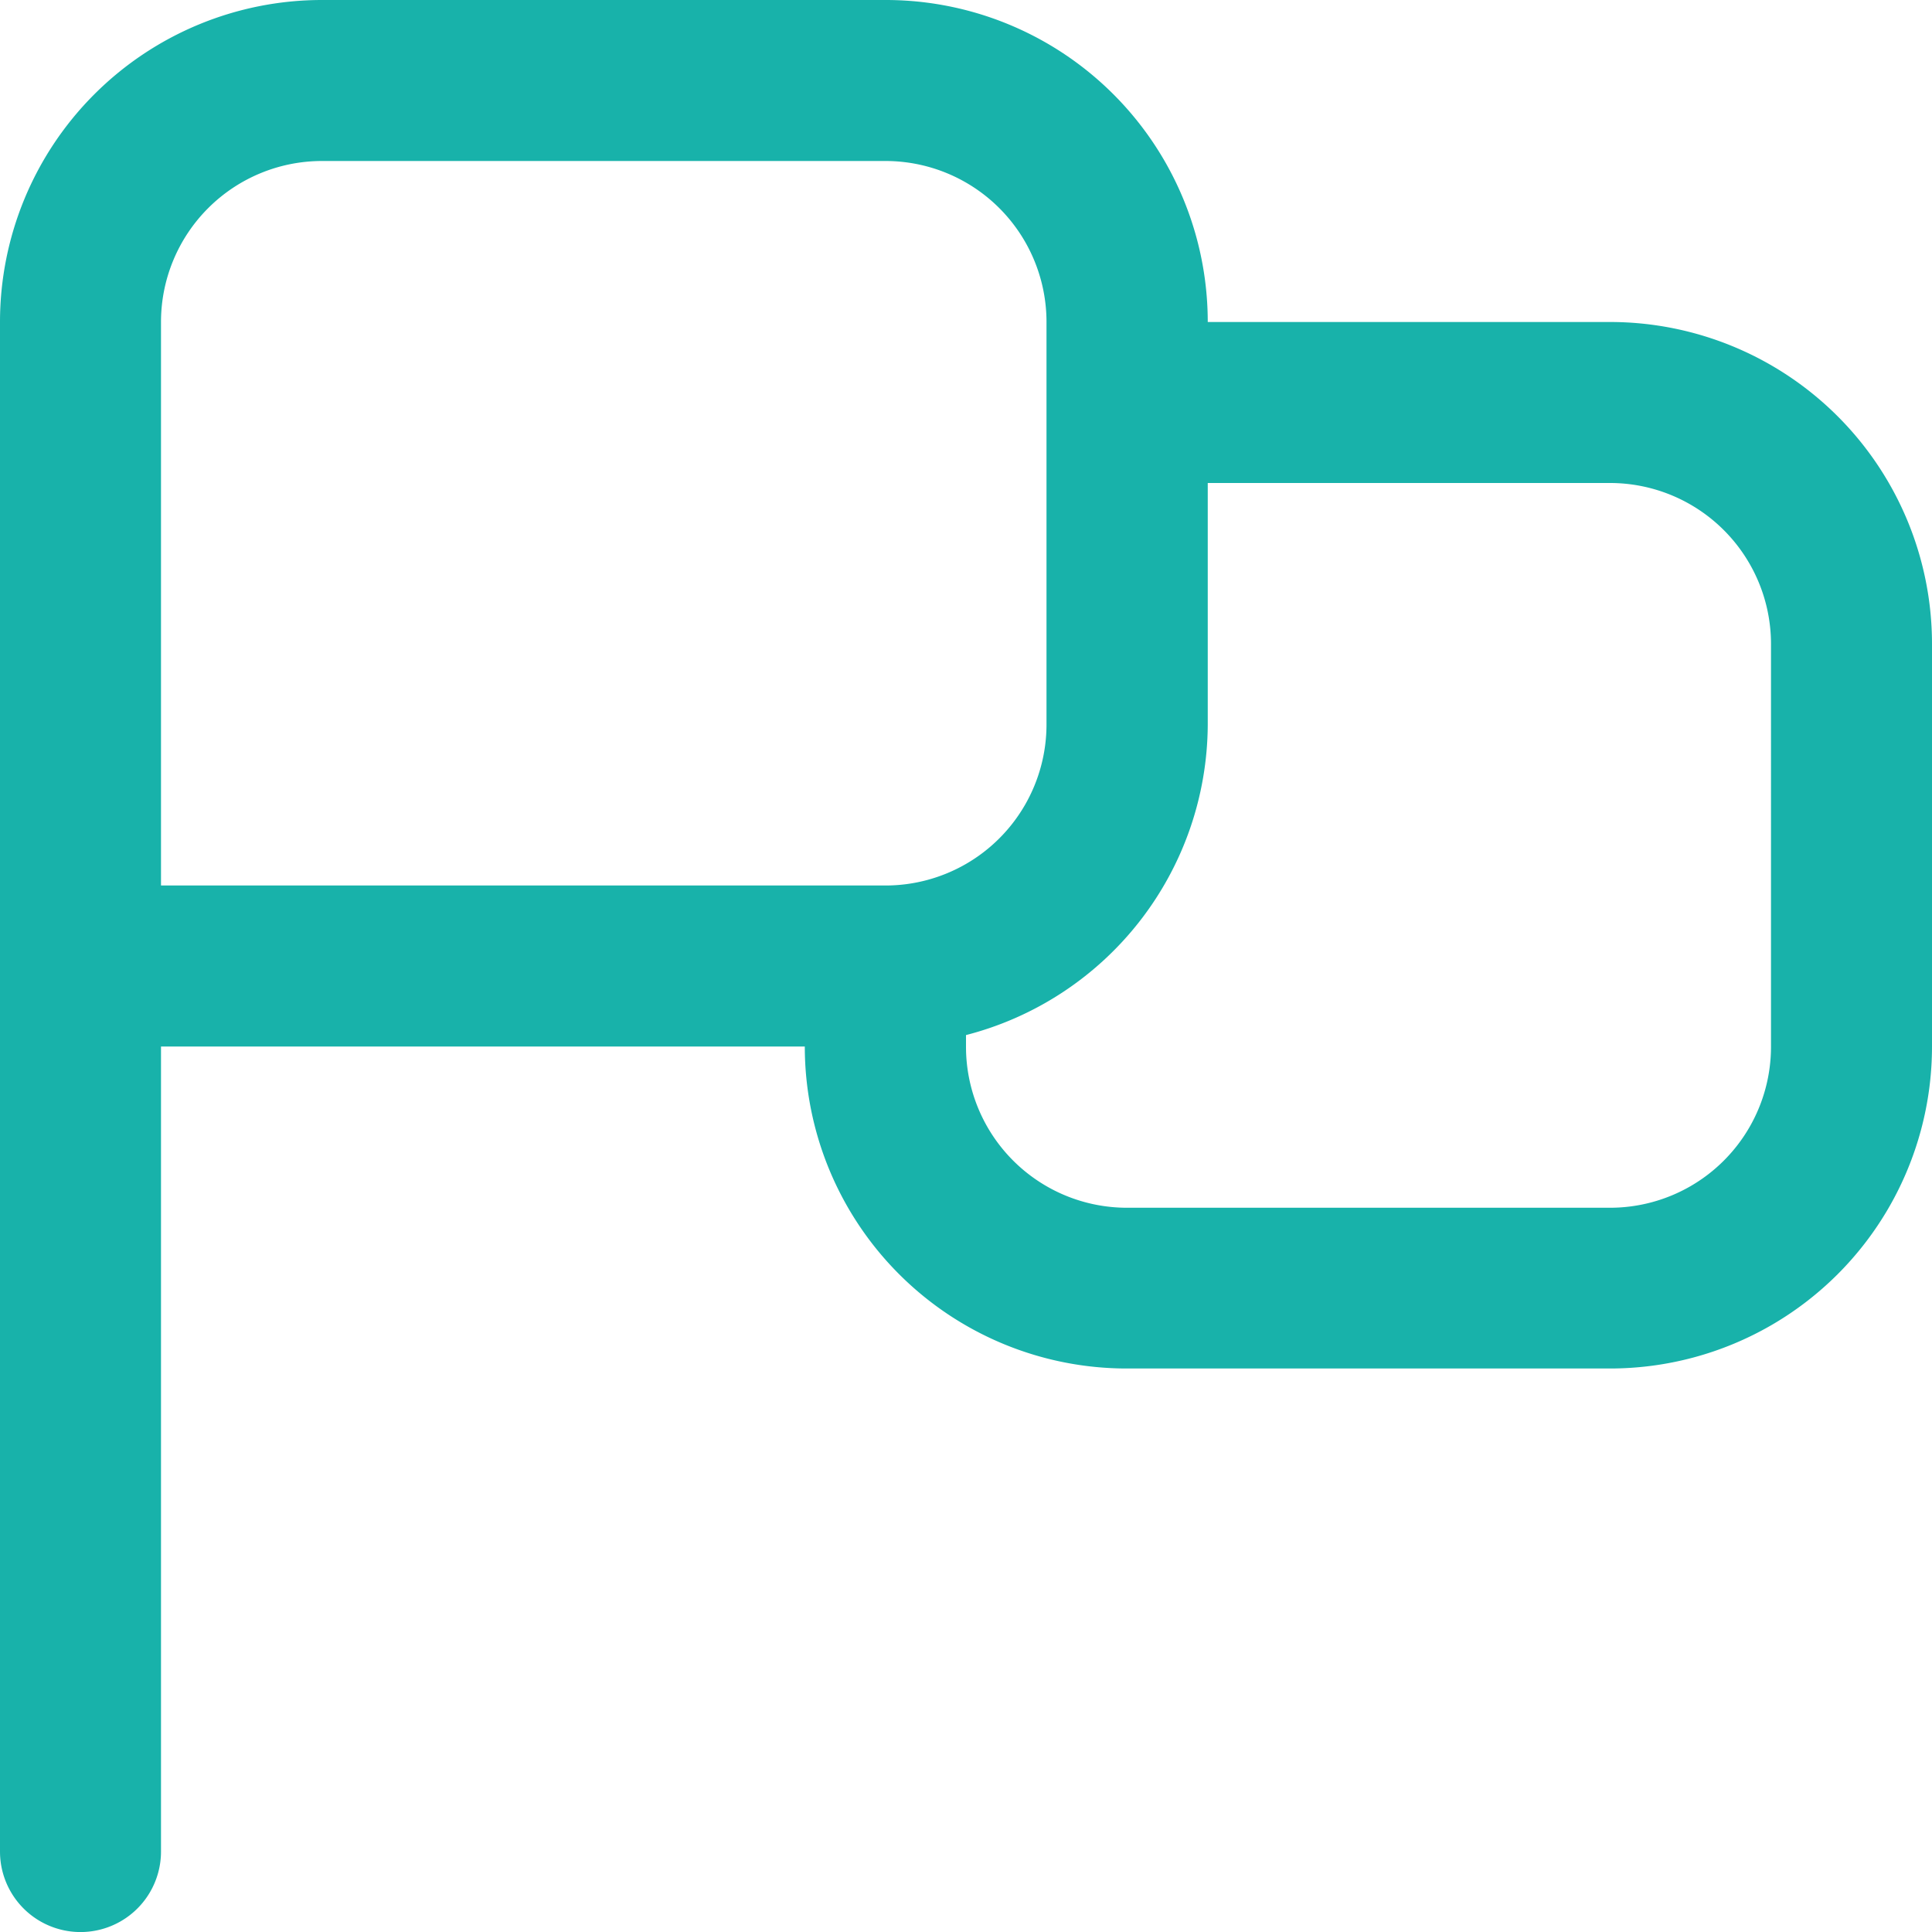
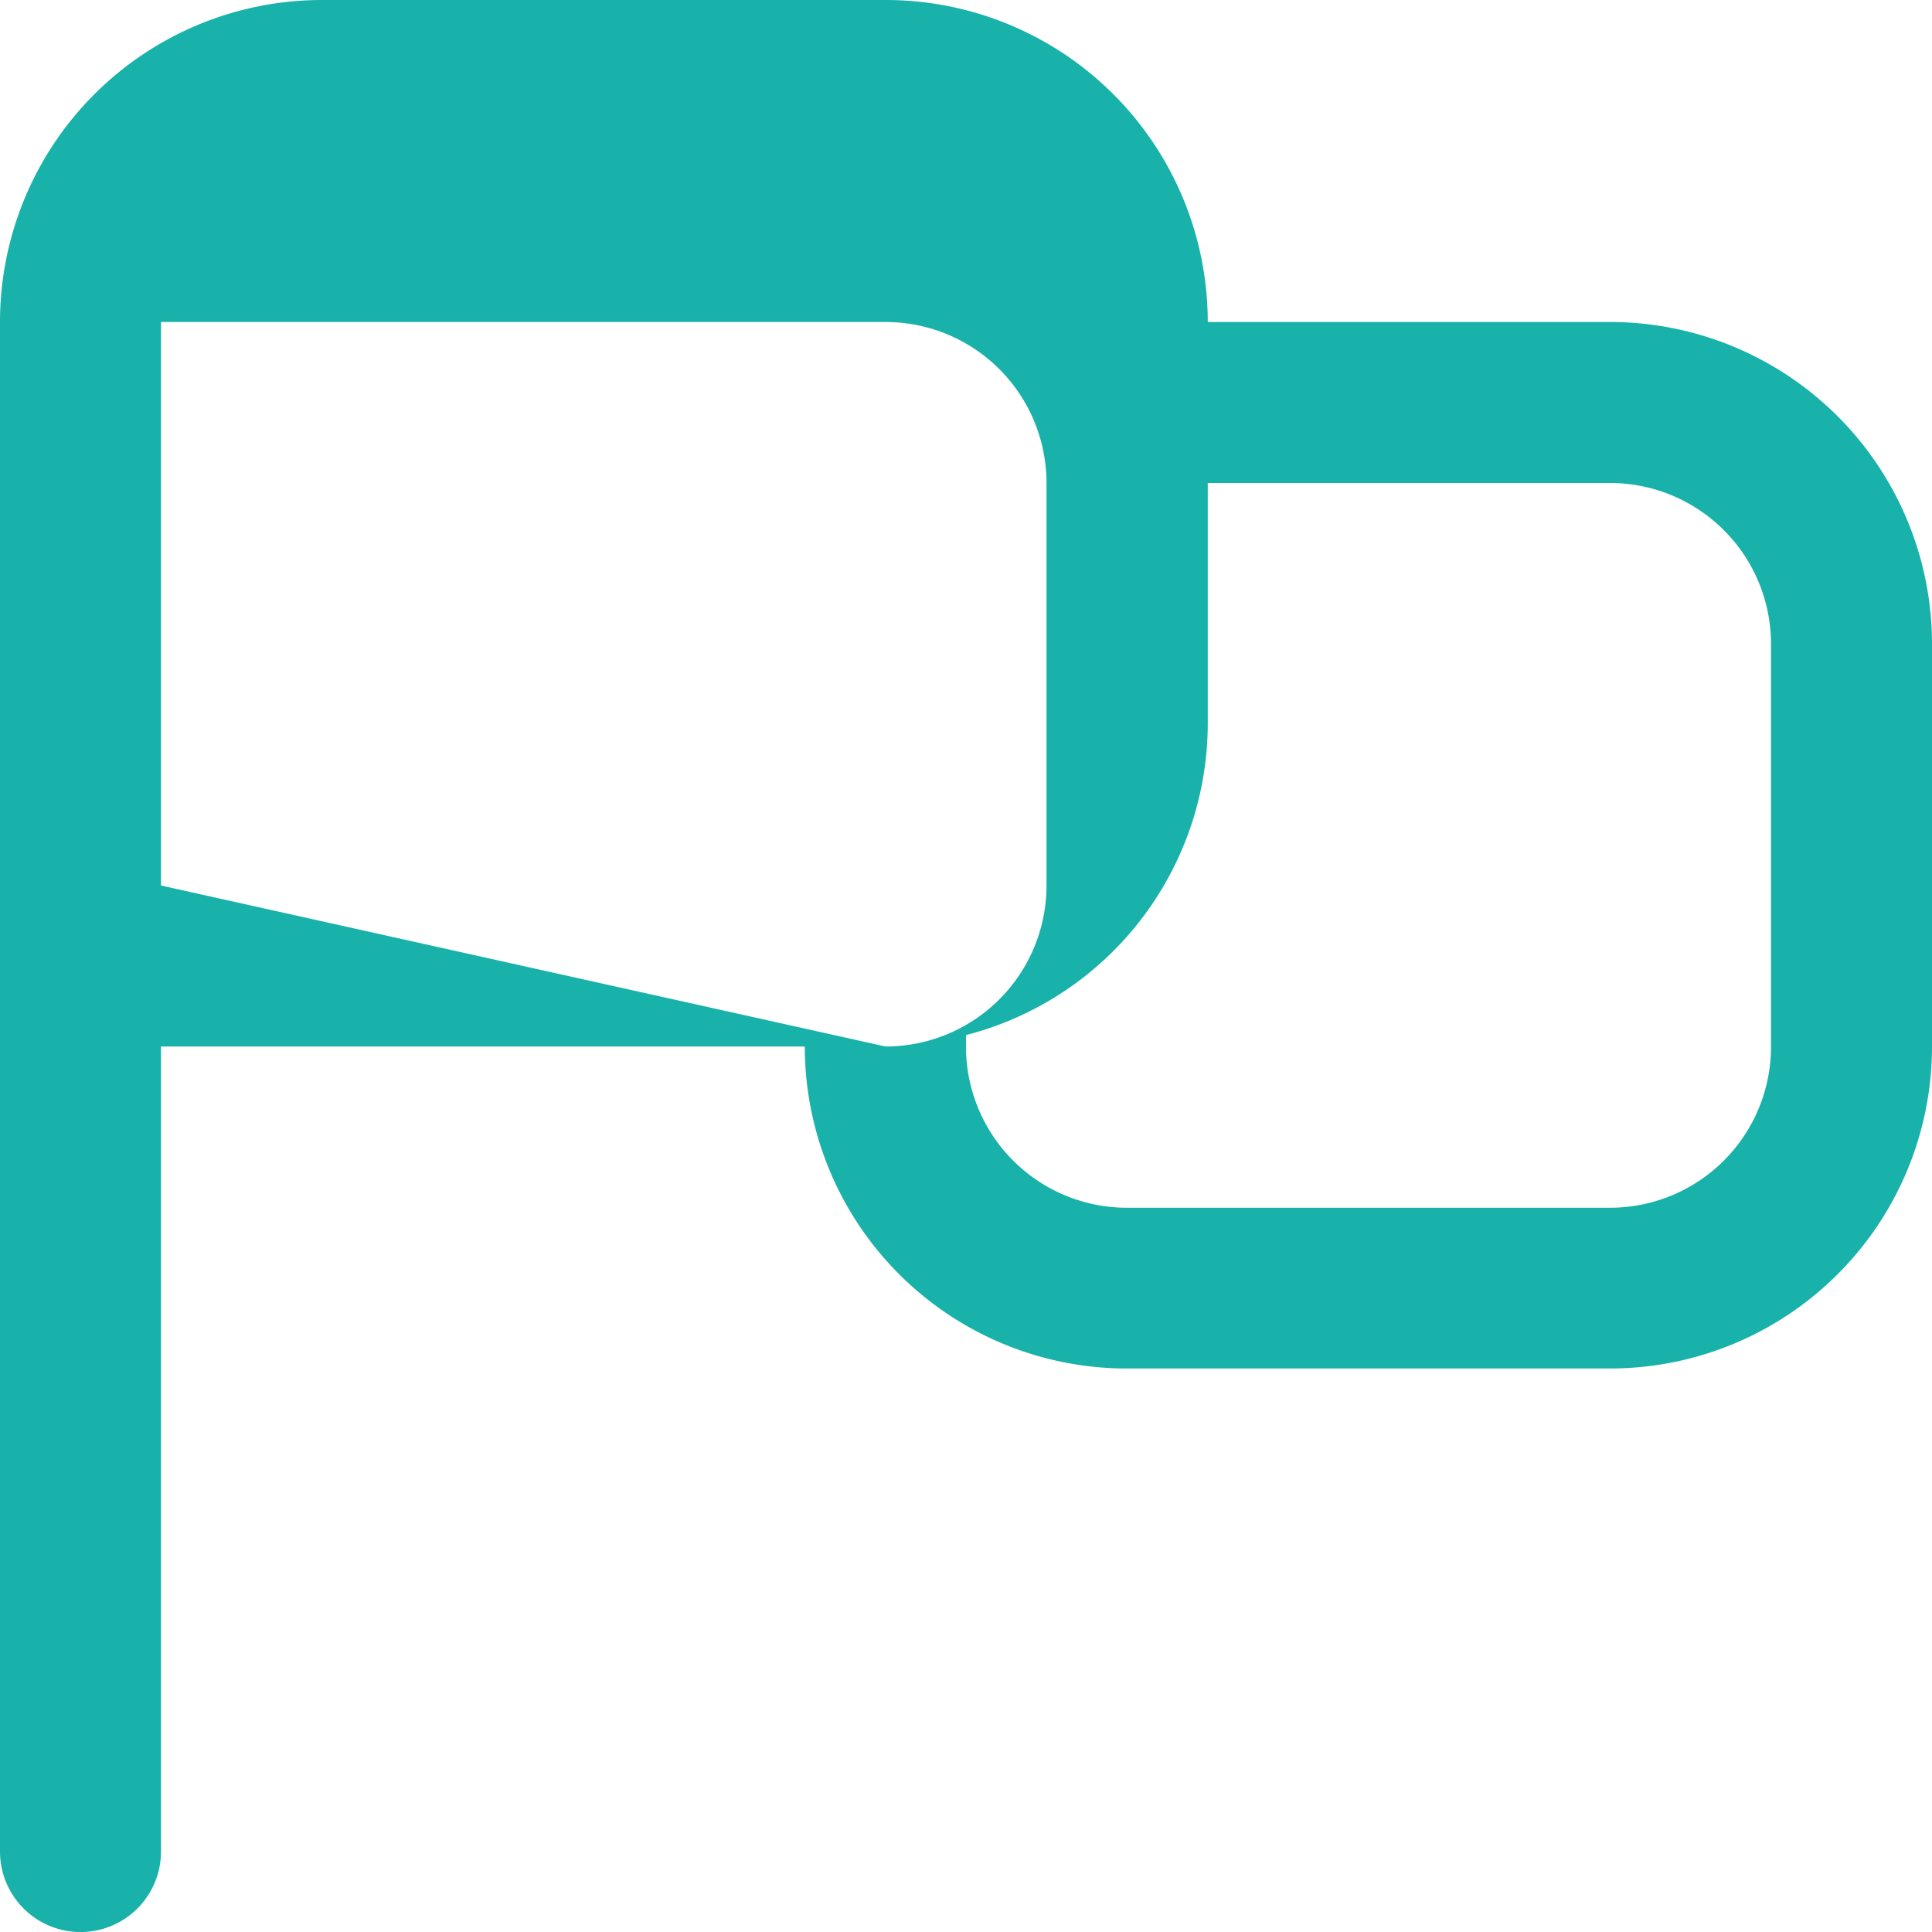
<svg xmlns="http://www.w3.org/2000/svg" width="38.712" height="38.712" viewBox="0 0 38.712 38.712">
-   <path id="Customers_Reviews" data-name="Customers Reviews" d="M32.26,6.452H24.2A6.452,6.452,0,0,0,17.743,0H6.452A6.452,6.452,0,0,0,0,6.452V37.1a1.613,1.613,0,1,0,3.226,0V20.969h12.9a6.452,6.452,0,0,0,6.452,6.452H32.26a6.452,6.452,0,0,0,6.452-6.452V12.9A6.452,6.452,0,0,0,32.26,6.452ZM3.226,17.743V6.452A3.226,3.226,0,0,1,6.452,3.226H17.743a3.226,3.226,0,0,1,3.226,3.226v8.065a3.226,3.226,0,0,1-3.226,3.226Zm32.26,3.226A3.226,3.226,0,0,1,32.26,24.2H22.582a3.226,3.226,0,0,1-3.226-3.226V20.74A6.452,6.452,0,0,0,24.2,14.517V9.678H32.26A3.226,3.226,0,0,1,35.486,12.9Z" fill="#18b2aa" />
+   <path id="Customers_Reviews" data-name="Customers Reviews" d="M32.26,6.452H24.2A6.452,6.452,0,0,0,17.743,0H6.452A6.452,6.452,0,0,0,0,6.452V37.1a1.613,1.613,0,1,0,3.226,0V20.969h12.9a6.452,6.452,0,0,0,6.452,6.452H32.26a6.452,6.452,0,0,0,6.452-6.452V12.9A6.452,6.452,0,0,0,32.26,6.452ZM3.226,17.743V6.452H17.743a3.226,3.226,0,0,1,3.226,3.226v8.065a3.226,3.226,0,0,1-3.226,3.226Zm32.26,3.226A3.226,3.226,0,0,1,32.26,24.2H22.582a3.226,3.226,0,0,1-3.226-3.226V20.74A6.452,6.452,0,0,0,24.2,14.517V9.678H32.26A3.226,3.226,0,0,1,35.486,12.9Z" fill="#18b2aa" />
</svg>